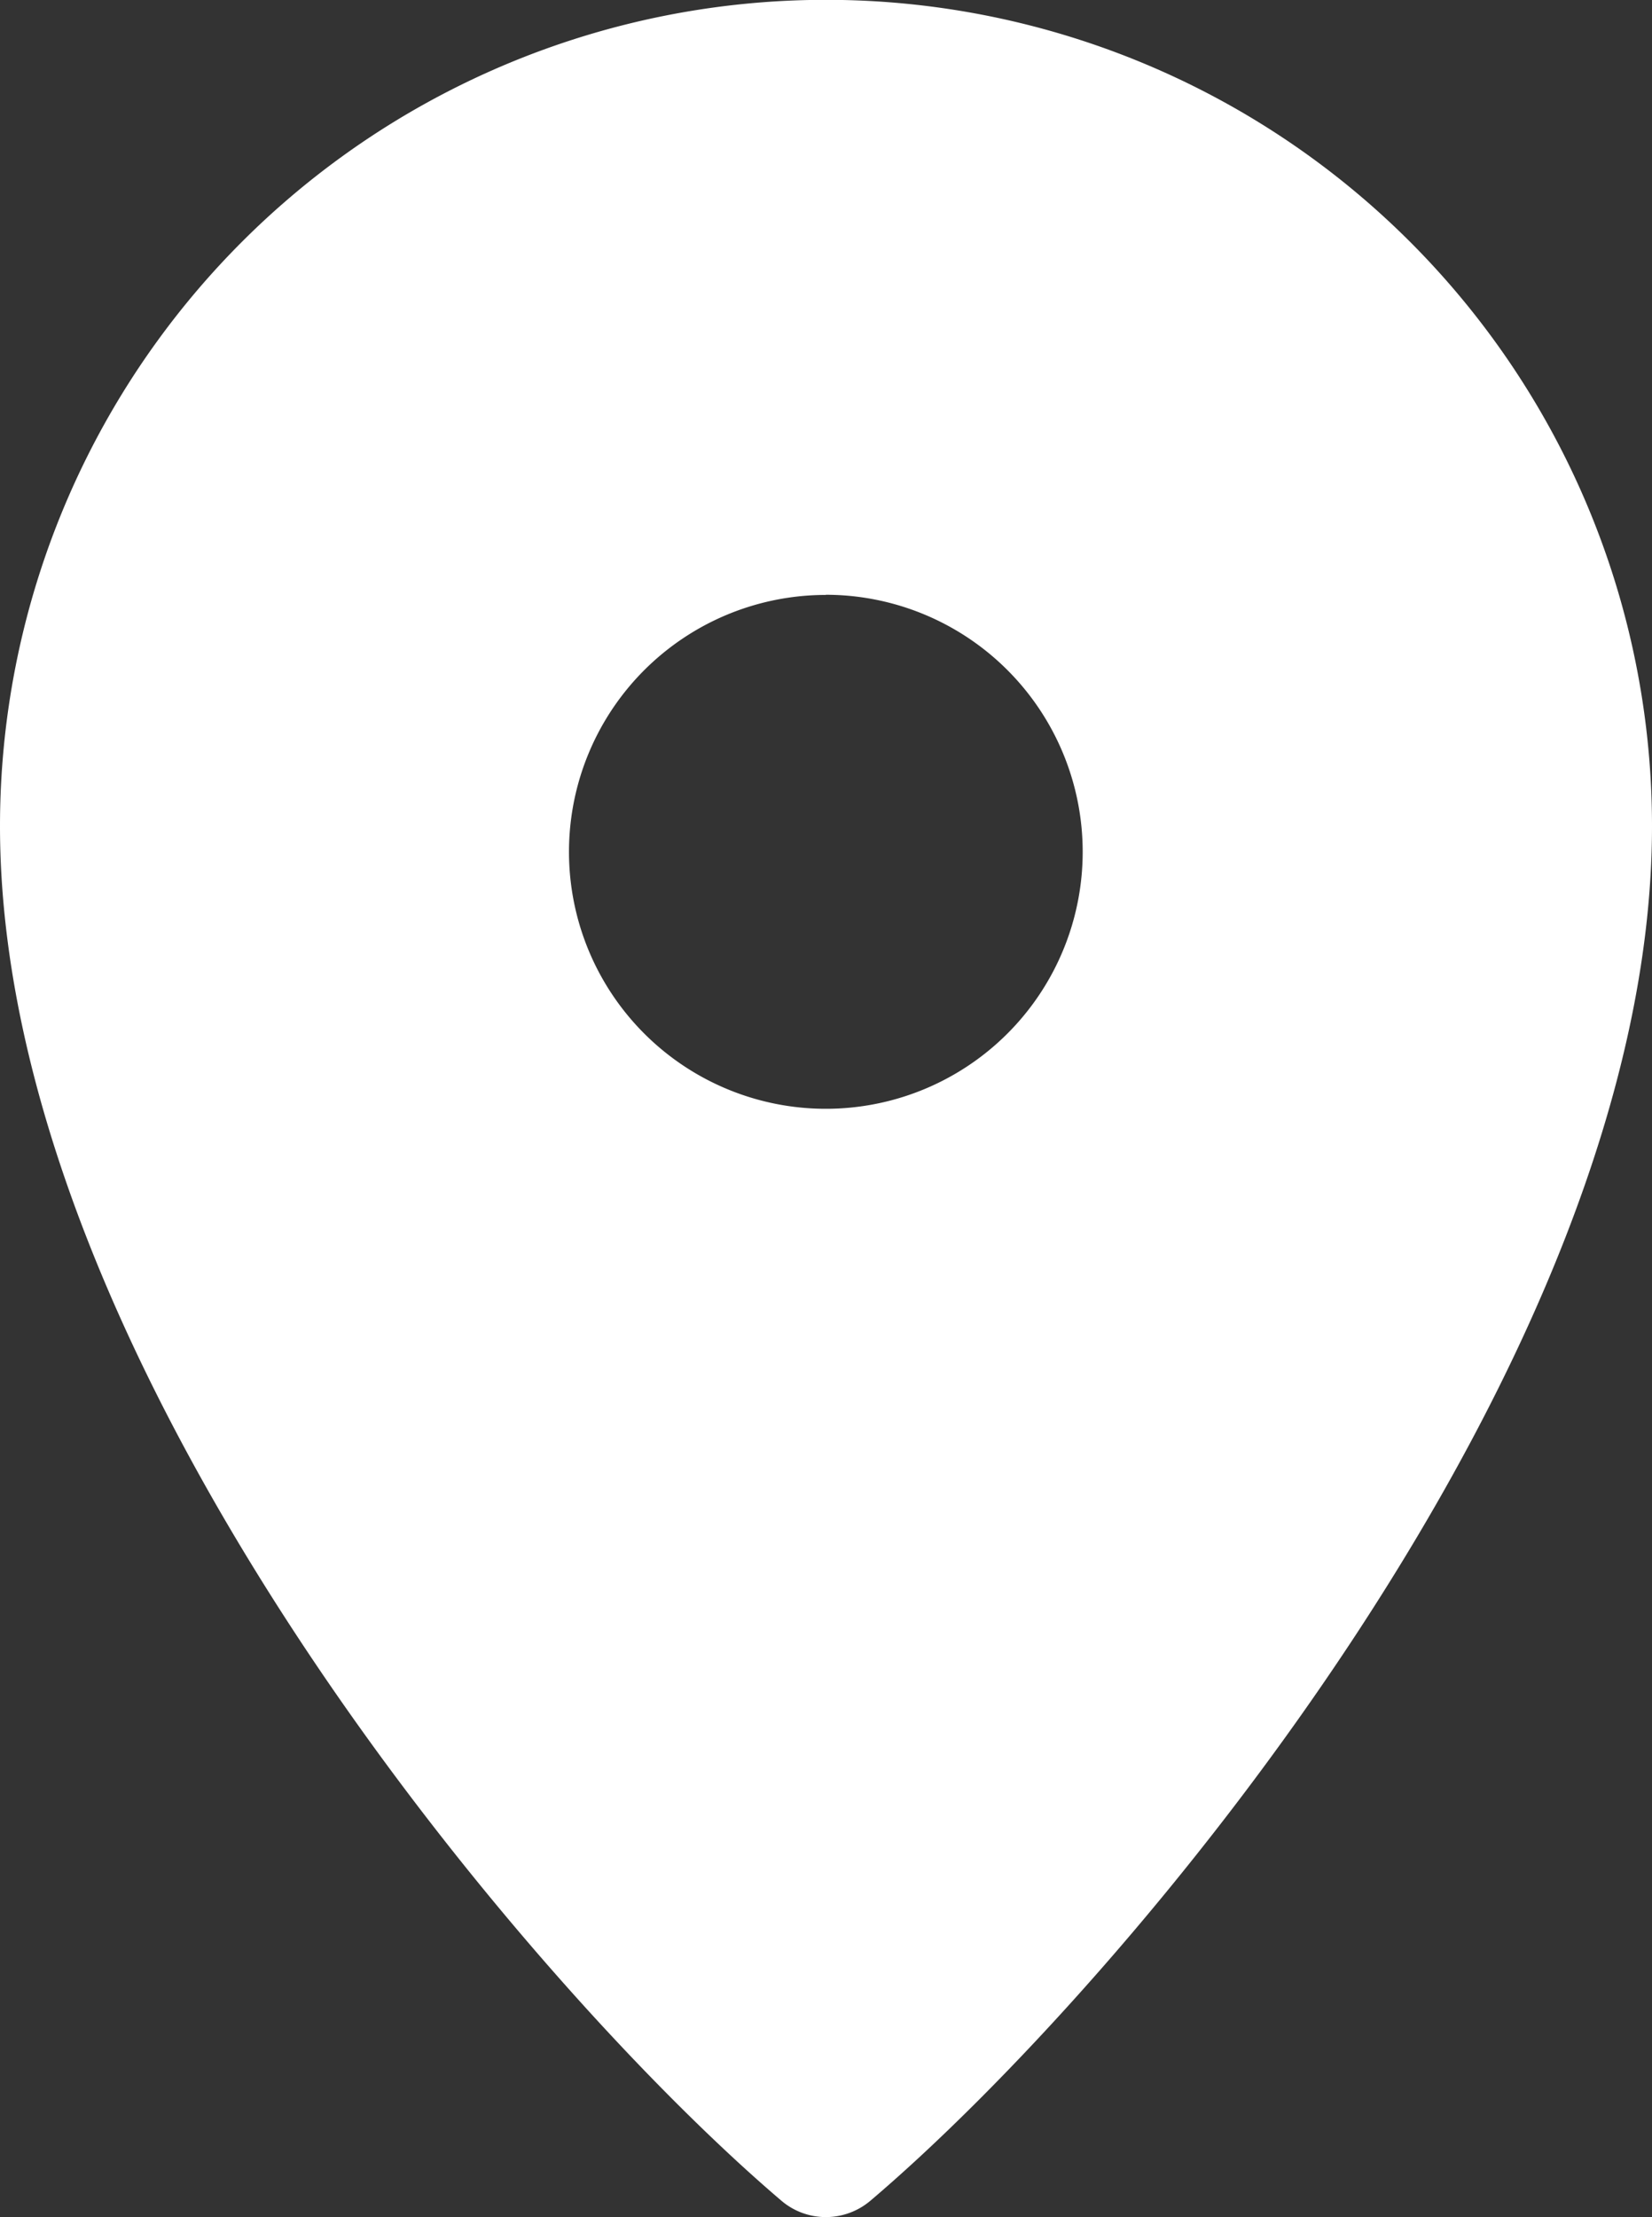
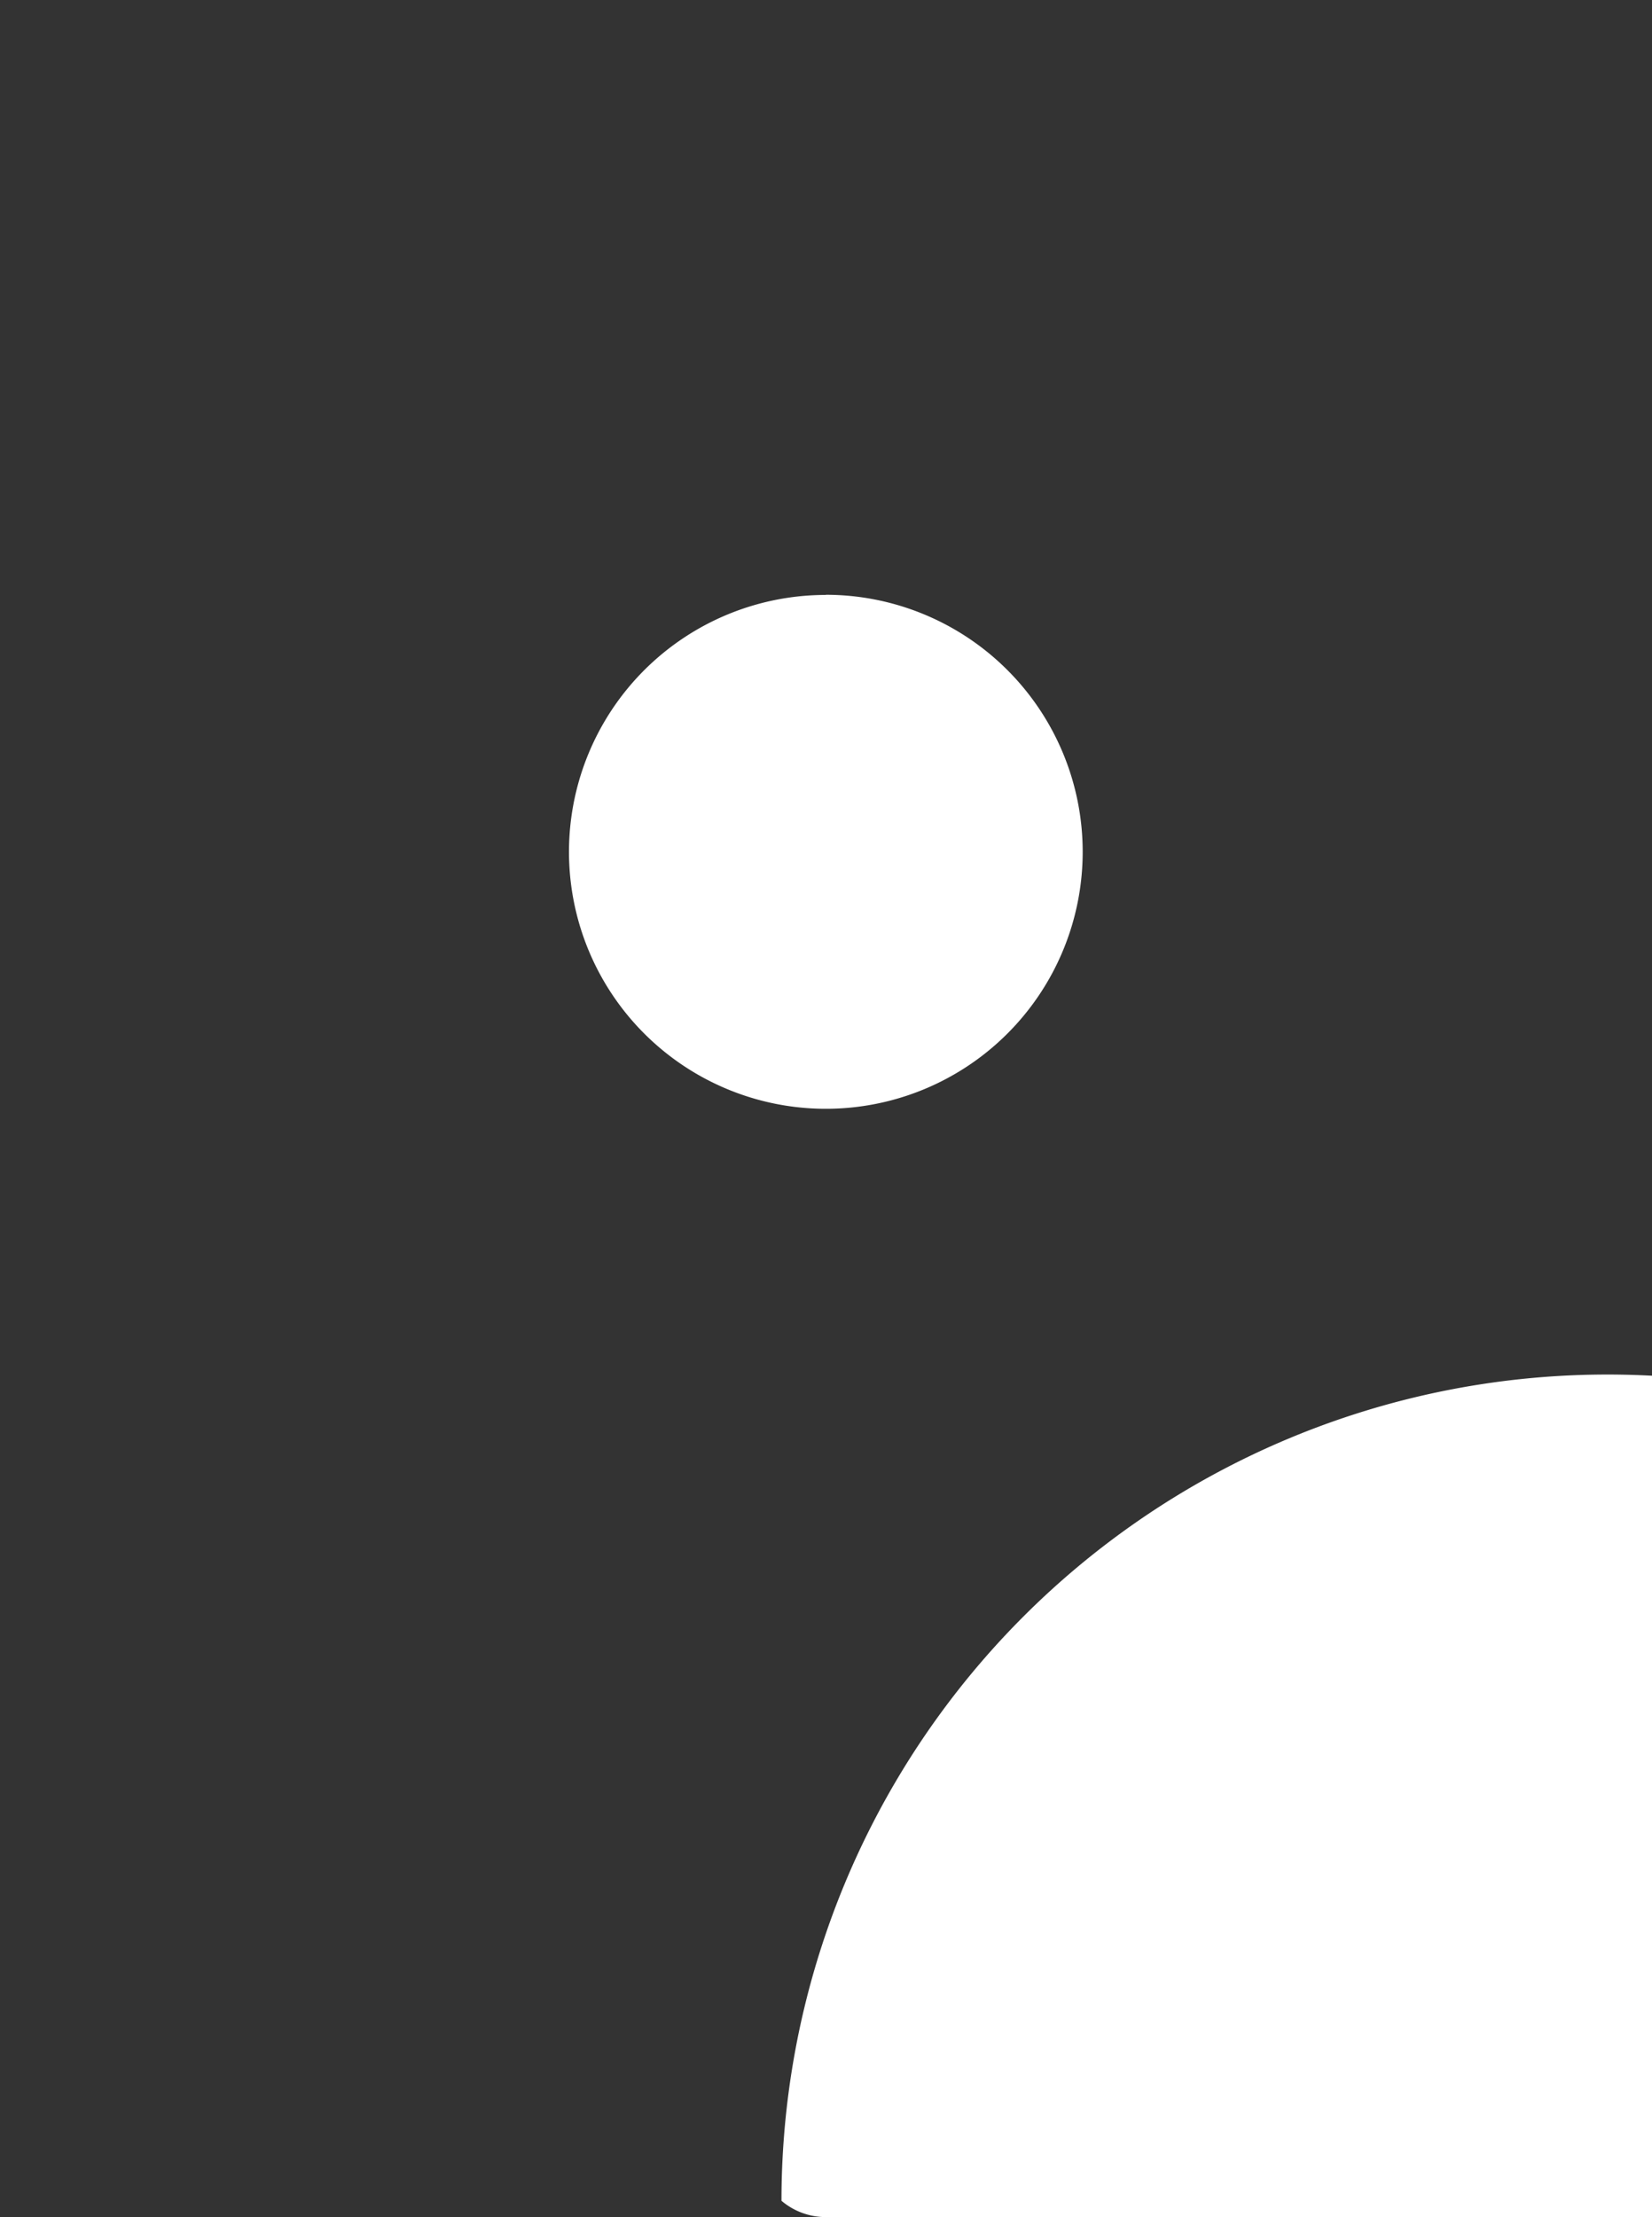
<svg xmlns="http://www.w3.org/2000/svg" width="10.13" height="13.591" viewBox="0 0 10.13 13.591">
  <rect x="0" y="0" width="10.13" height="13.591" fill="#333333" stroke="none" />
  <g id="Gruppe_6646" data-name="Gruppe 6646" transform="translate(-3440.12 -305.199)">
-     <path id="Differenzmenge_6" data-name="Differenzmenge 6" d="M5.064,13.591a.42.42,0,0,1-.272-.1C3.229,12.161,0,8.352,0,5.064a5.065,5.065,0,0,1,10.13,0c0,3.286-3.229,7.1-4.792,8.426A.423.423,0,0,1,5.064,13.591Zm0-9.944A1.575,1.575,0,1,0,6.639,5.221,1.576,1.576,0,0,0,5.064,3.646Z" transform="translate(3440.12 305.199)" fill="#fff" />
+     <path id="Differenzmenge_6" data-name="Differenzmenge 6" d="M5.064,13.591a.42.42,0,0,1-.272-.1a5.065,5.065,0,0,1,10.13,0c0,3.286-3.229,7.1-4.792,8.426A.423.423,0,0,1,5.064,13.591Zm0-9.944A1.575,1.575,0,1,0,6.639,5.221,1.576,1.576,0,0,0,5.064,3.646Z" transform="translate(3440.12 305.199)" fill="#fff" />
  </g>
</svg>